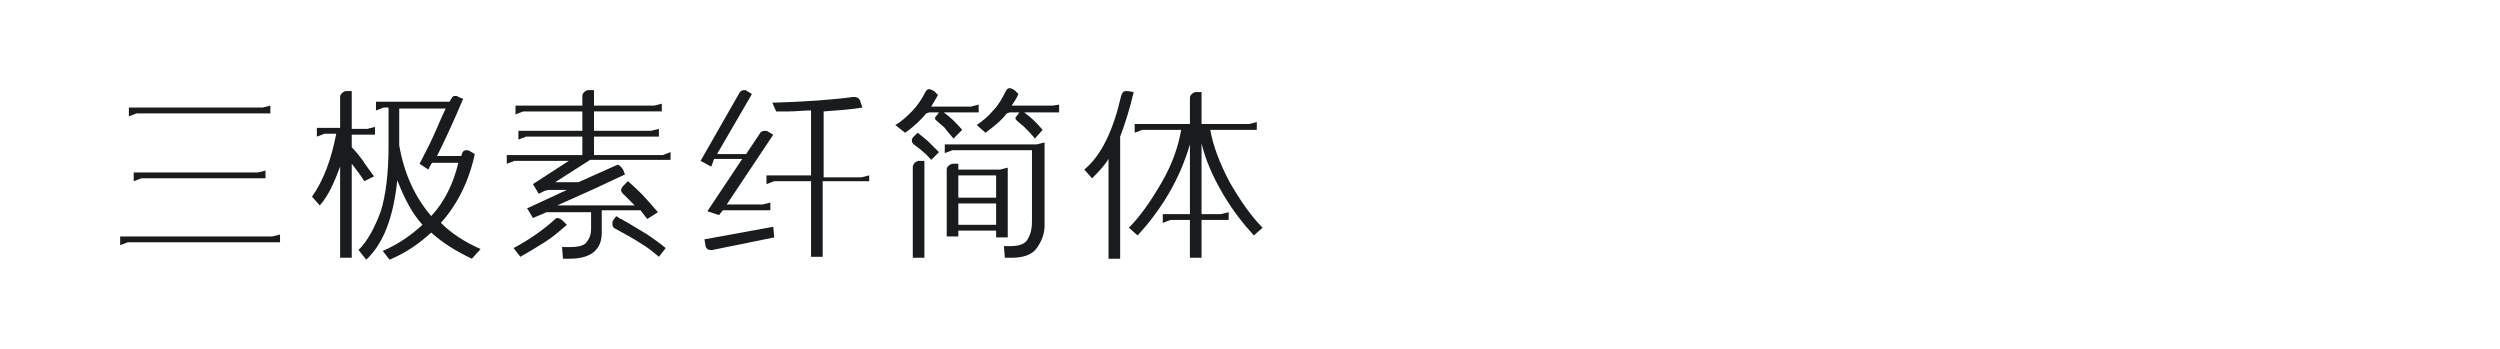
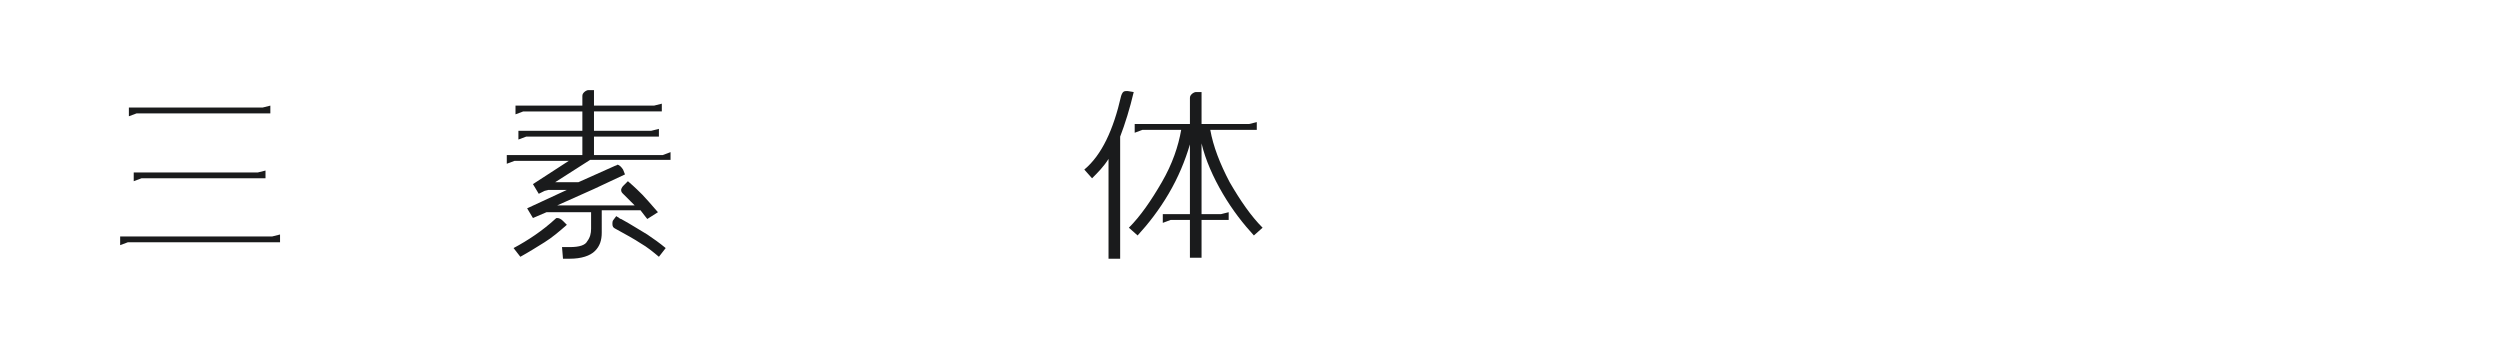
<svg xmlns="http://www.w3.org/2000/svg" version="1.1" id="图层_1" x="0px" y="0px" width="258px" height="36px" viewBox="0 0 258 36" style="enable-background:new 0 0 258 36;" xml:space="preserve">
  <style type="text/css">
	.st0{fill:#1A1B1C;}
</style>
  <g>
    <path class="st0" d="M28.9,24.2v0.8H13.2l-0.8,0.3v-0.9h15.7L28.9,24.2z M27.9,10.9v0.8H14.1l-0.8,0.3v-0.9h13.8L27.9,10.9z    M27.4,17.6v0.8H14.6l-0.8,0.3v-0.9h12.8L27.4,17.6z" />
-     <path class="st0" d="M36.3,16.9v9.7h-1.2v-9.4c-0.6,1.6-1.2,3-2.1,4l-0.8-0.9c1.2-1.7,2-3.9,2.5-6.5h-1.2l-0.8,0.3v-0.9h2.4V10   c0-0.2,0.1-0.3,0.2-0.4c0.1-0.1,0.3-0.2,0.4-0.2h0.6v3.9h1.6l0.8-0.2v0.8h-2.4v1.3c0.4,0.4,0.8,0.9,1.1,1.3c0.3,0.5,0.7,1,1.2,1.7   l-1,0.5C37.1,17.9,36.6,17.3,36.3,16.9z M48.7,26.7C47,25.9,45.6,25,44.5,24c-1.2,1.1-2.6,2.1-4.3,2.8l-0.7-0.9   c1.6-0.7,2.9-1.6,4.1-2.7c-1.1-1.2-1.9-2.8-2.6-4.6c-0.4,3.8-1.4,6.5-3.2,8.2L37,25.8c1-1,1.7-2.4,2.3-4c0.5-1.6,0.8-3.9,0.8-6.8   v-3.9v0h-0.5l-0.8,0.3v-0.9h7.6l0.1-0.2c0.1-0.1,0.1-0.2,0.2-0.3s0.2-0.1,0.3-0.1c0.1,0,0.2,0,0.3,0.1l0.5,0.2   c-1.1,2.6-2,4.5-2.7,5.9h2.5l0.1-0.3c0.1-0.2,0.2-0.3,0.4-0.3c0.1,0,0.3,0,0.4,0.1l0.5,0.3c-0.6,2.8-1.8,5.2-3.5,7.1   c1.1,1.1,2.5,2,4.1,2.7L48.7,26.7z M41.2,11.1V15c0.5,2.9,1.6,5.3,3.3,7.3c1.4-1.5,2.3-3.4,2.8-5.5h-2.7c-0.1,0.1-0.2,0.3-0.4,0.7   l-0.9-0.6c0.4-0.8,0.9-1.7,1.4-2.8c0.5-1.1,0.9-2.1,1.3-2.9H41.2z" />
    <path class="st0" d="M69.2,15.7v0.8h-8.3l-3.6,2.3l2.4,0l3.8-1.7c0.1,0,0.2-0.1,0.2-0.1c0.2,0,0.4,0.2,0.6,0.5l0.2,0.5l-3.2,1.5   l-3.8,1.7l8,0c-0.4-0.4-0.8-0.8-1.2-1.2c-0.1-0.1-0.2-0.2-0.2-0.4c0-0.1,0.1-0.3,0.2-0.4l0.5-0.5c0.7,0.6,1.2,1.1,1.5,1.4   s0.9,1,1.6,1.8l-1.1,0.7c-0.1-0.1-0.3-0.4-0.7-0.9l-4,0V24c0,0.8-0.2,1.4-0.7,1.9c-0.5,0.5-1.4,0.8-2.6,0.8h-0.7l-0.1-1.2h0.8   c1,0,1.6-0.2,1.8-0.6c0.3-0.4,0.4-0.8,0.4-1.3v-1.7l-4.6,0l-1.4,0.6l-0.6-1l4.1-1.9l-1.9,0l-0.4,0.1L55.6,20l-0.6-1l3.7-2.4h-5.6   l-0.8,0.3V16h7.8v-1.9h-5.8l-0.8,0.3v-0.9h6.6v-2H54l-0.8,0.3v-0.9h6.9v-1c0-0.2,0.1-0.3,0.2-0.4s0.3-0.2,0.4-0.2h0.6v1.6h6.2   l0.8-0.2v0.8h-7v2h5.9l0.8-0.2v0.8h-6.7V16h7.1L69.2,15.7z M58.5,23.2c-0.8,0.7-1.5,1.3-2.3,1.8c-0.8,0.5-1.6,1-2.5,1.5L53,25.6   c1.5-0.8,3-1.8,4.3-3c0.1-0.1,0.1-0.1,0.2-0.1c0.2,0,0.4,0.1,0.6,0.3L58.5,23.2z M63.6,22.3c0.1,0.1,0.2,0.1,0.3,0.2   c0.1,0.1,0.2,0.1,0.2,0.1c1.1,0.6,2,1.2,2.7,1.6c0.6,0.4,1.3,0.9,1.9,1.4L68,26.5c-0.6-0.5-1.2-1-1.9-1.4c-0.6-0.4-1.5-0.9-2.6-1.5   c-0.2-0.1-0.3-0.2-0.3-0.5c0-0.1,0-0.3,0.1-0.4L63.6,22.3z" />
-     <path class="st0" d="M73.4,17.2l-1.1-0.6l4-7c0.1-0.2,0.3-0.3,0.5-0.3c0.1,0,0.2,0,0.3,0.1l0.5,0.3l-3.6,6.2l3,0l1.4-2.1   c0.1-0.2,0.3-0.3,0.5-0.3c0.1,0,0.3,0,0.4,0.1l0.5,0.3L75,21.1l3.7,0l0.8-0.2v0.8l-4.9,0l-0.4,0.5l-1.2-0.4l3.6-5.4l-2.9,0   L73.4,17.2z M79.8,23.4l0.1,1.1l-6.4,1.3c-0.2,0-0.4,0-0.5-0.1c-0.1-0.1-0.2-0.2-0.2-0.4l-0.1-0.6L79.8,23.4z M89.6,18.7h-4.7v7.8   h-1.2v-7.8h-3.8L79.1,19v-0.9h4.6v-6.7c-0.8,0-1.6,0.1-2.3,0.1l-1.3,0l-0.4-0.9c3.4-0.1,6.2-0.3,8.4-0.6c0.3,0,0.6,0.1,0.7,0.5   l0.2,0.6c-1.2,0.2-2.6,0.3-4,0.4v6.8h3.9l0.8-0.2V18.7z" />
-     <path class="st0" d="M98.4,14.3c-0.4-0.5-0.7-0.8-0.9-1.1c-0.3-0.3-0.6-0.5-0.9-0.8c-0.1-0.1-0.1-0.1-0.1-0.2c0-0.1,0-0.1,0.1-0.2   l0.3-0.4h-1l-0.3,0.1c-0.6,0.7-1.3,1.4-2.2,2l-1-0.8c0.7-0.4,1.2-0.9,1.7-1.4c0.5-0.5,1-1.2,1.4-2c0.1-0.2,0.2-0.3,0.4-0.3   c0.1,0,0.3,0.1,0.5,0.2l0.4,0.4c-0.3,0.5-0.5,0.9-0.7,1.2h4.1l0.8-0.2v0.8h-3.6c0.7,0.5,1.3,1.1,1.9,1.8L98.4,14.3z M95.9,14.7   c0.3,0.3,0.6,0.6,1,1l-0.8,0.8c-0.3-0.3-0.5-0.6-0.8-0.8c-0.2-0.2-0.6-0.5-1-0.8c-0.1-0.1-0.2-0.2-0.2-0.4c0-0.2,0.1-0.3,0.2-0.4   l0.4-0.4C95.2,14.1,95.6,14.4,95.9,14.7z M94.4,16.8c0.1-0.1,0.3-0.2,0.4-0.2h0.6v10h-1.2v-9.4C94.2,17.1,94.3,16.9,94.4,16.8z    M107,14.9l0.8-0.2v8.6c0,0.8-0.3,1.6-0.8,2.3c-0.5,0.7-1.4,1-2.6,1h-0.7l-0.1-1.2h0.7c1,0,1.6-0.3,1.8-0.8   c0.3-0.5,0.4-1.1,0.4-1.7v-7.4h-8.2l-0.8,0.3v-0.9H107z M102.8,24.4v-0.6h-3.9v0.6h-1.2v-6.9c0-0.2,0.1-0.3,0.2-0.4   c0.1-0.1,0.3-0.2,0.4-0.2h0.6v0.6h4.3l0.8-0.2v7.2H102.8z M98.9,18.1v2.3h3.9v-2.3H98.9z M102.8,23.2V21h-3.9v2.2H102.8z    M109.3,10.8v0.8h-3.6c0.7,0.5,1.3,1.1,1.9,1.8l-0.8,0.9c-0.4-0.5-0.7-0.8-1-1.1c-0.3-0.3-0.6-0.5-0.9-0.8   c-0.1-0.1-0.1-0.1-0.1-0.2c0-0.1,0-0.1,0.1-0.2l0.3-0.4h-1l-0.3,0.1c-0.6,0.8-1.4,1.4-2.2,2l-0.9-0.8c0.6-0.4,1.2-0.9,1.7-1.5   c0.5-0.5,0.9-1.2,1.3-2c0.1-0.2,0.2-0.3,0.4-0.3c0.2,0,0.3,0.1,0.5,0.2l0.4,0.4c-0.2,0.5-0.5,0.9-0.7,1.2h4.2L109.3,10.8z" />
    <path class="st0" d="M115.6,14.1v12.6h-1.2V16.4c-0.5,0.8-1.1,1.4-1.7,2l-0.8-0.9c1.8-1.5,3-4.1,3.8-7.6c0.1-0.3,0.2-0.5,0.5-0.5   c0.1,0,0.2,0,0.2,0l0.6,0.1C116.6,11.2,116.1,12.8,115.6,14.1z M126.2,20c-1-1.7-1.8-3.5-2.2-5.2v7.3h2l0.8-0.2v0.8H124v3.9h-1.2   v-3.9h-2l-0.8,0.3v-0.9h2.8v-7.2c-0.5,1.7-1.2,3.4-2.2,5.1c-1,1.7-2.1,3.1-3.2,4.3l-0.9-0.8c1.2-1.2,2.3-2.8,3.4-4.7   c1.1-1.9,1.7-3.7,2-5.4h-4l-0.8,0.3v-0.9h5.7v-2.7c0-0.2,0.1-0.3,0.2-0.4c0.1-0.1,0.3-0.2,0.4-0.2h0.6v3.3h4.9l0.8-0.2v0.8h-4.8   c0.3,1.7,1,3.5,2,5.4c1.1,1.9,2.2,3.5,3.4,4.7l-0.9,0.8C128.3,23.1,127.2,21.7,126.2,20z" />
  </g>
</svg>